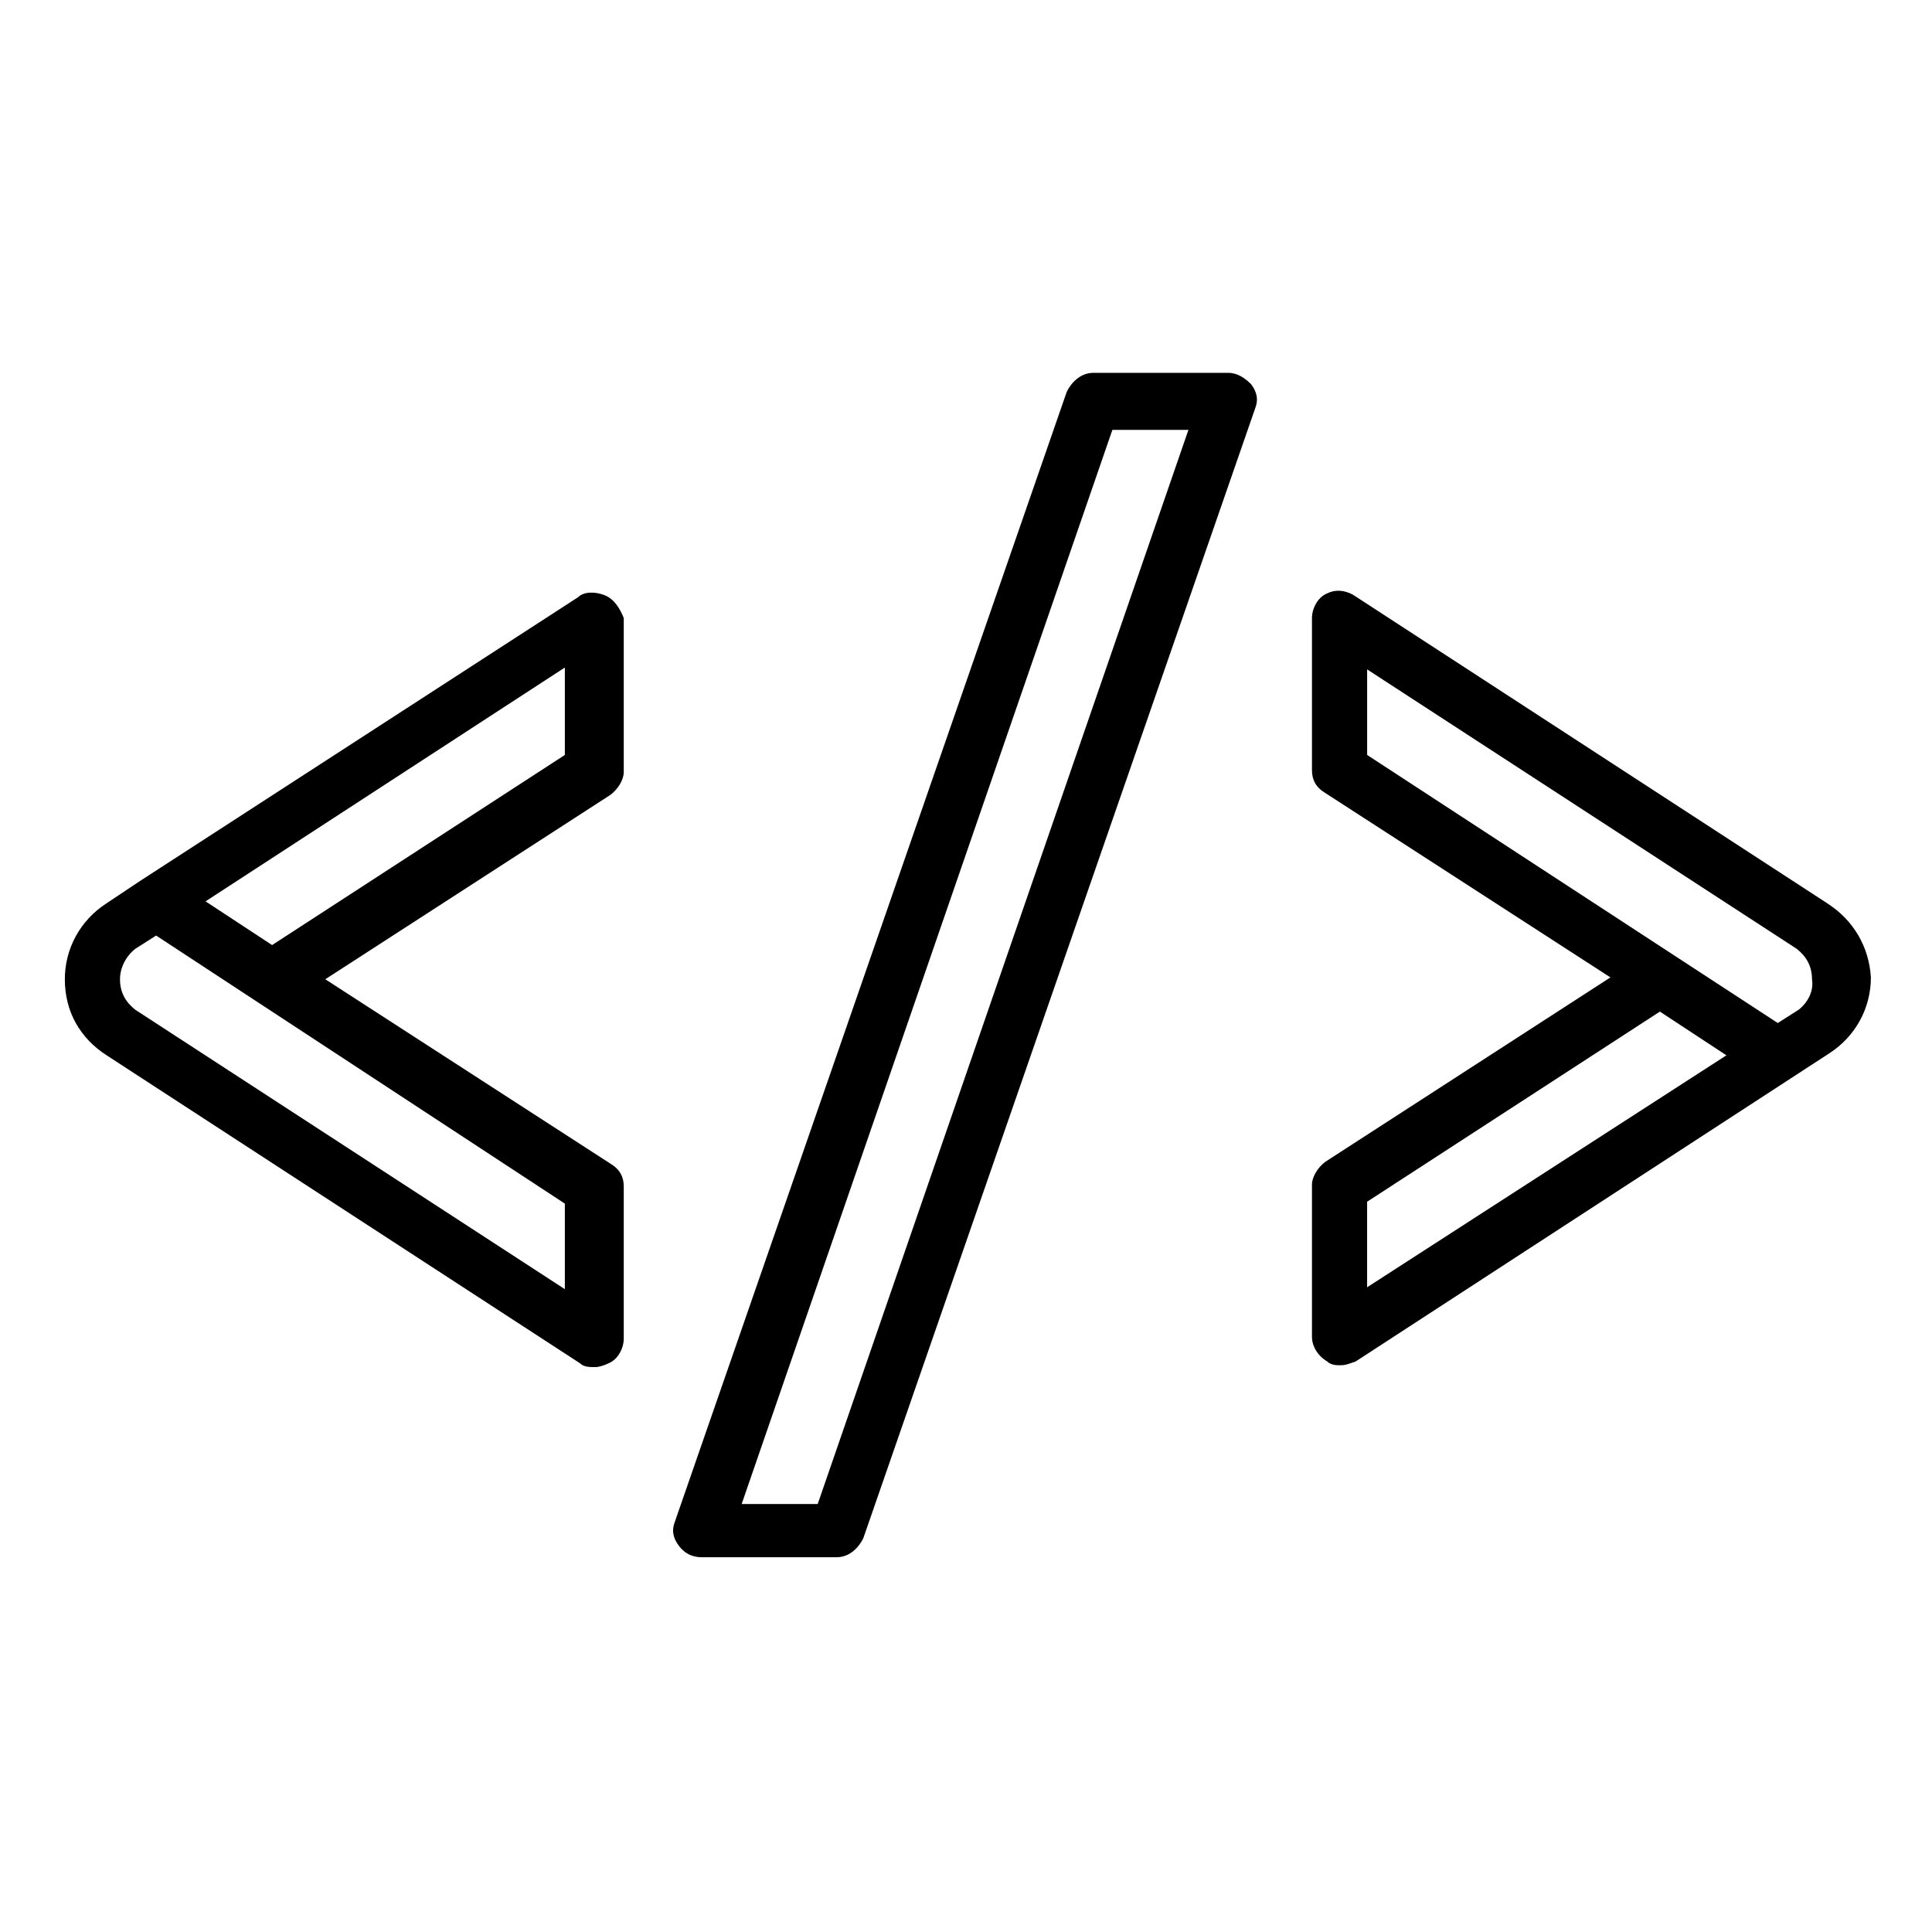
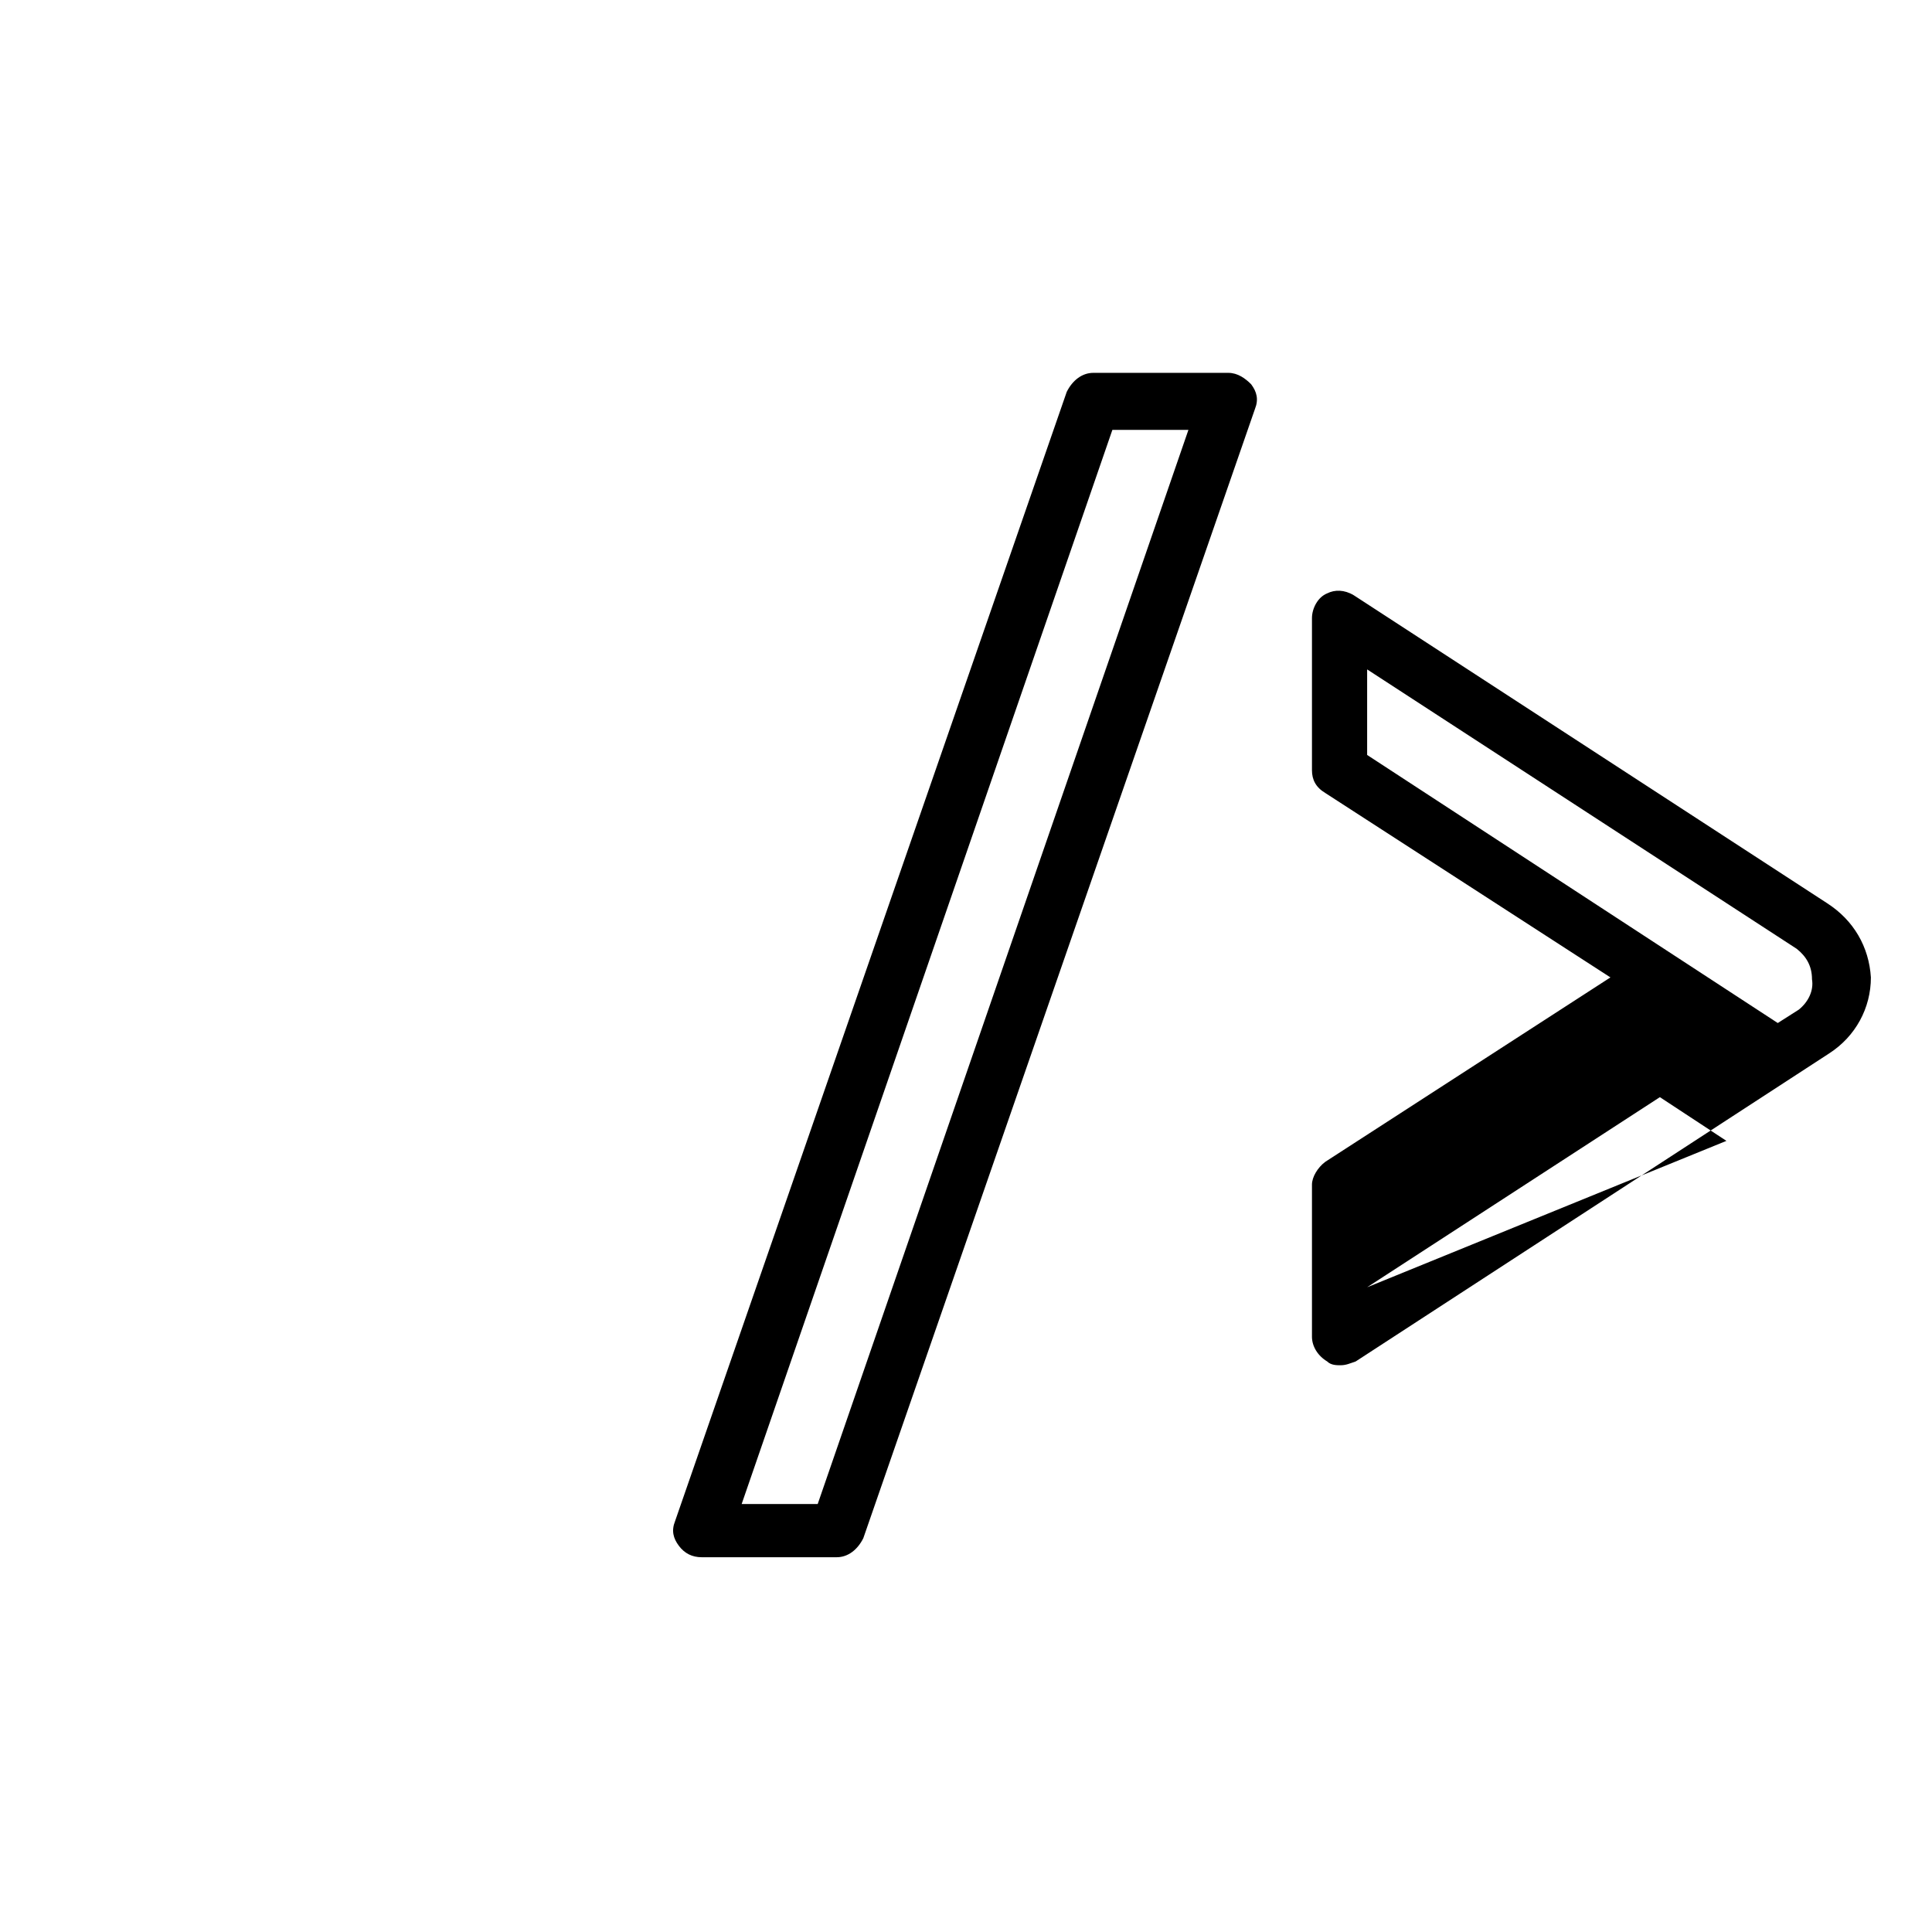
<svg xmlns="http://www.w3.org/2000/svg" fill="#000000" width="800px" height="800px" version="1.1" viewBox="144 144 512 512">
  <g>
    <path d="m469.52 242.81h-35.77c-3.023 0-5.543 2.016-7.055 5.039l-103.79 299.26c-1.008 2.519-0.504 4.535 1.008 6.551s3.527 3.023 6.047 3.023h35.77c3.023 0 5.543-2.016 7.055-5.039l103.79-299.26c1.008-2.519 0.504-4.535-1.008-6.551-1.512-1.512-3.527-3.023-6.047-3.023zm-108.82 299.77h-20.152l98.242-284.65h20.152z" />
-     <path d="m304.27 301.75c-2.519-1.008-5.543-1.008-7.055 0.504l-115.88 75.066-9.07 6.047c-7.055 4.535-11.082 12.09-11.082 20.152 0 8.566 4.031 15.617 11.082 20.152l125.45 81.617c1.008 1.008 2.519 1.008 4.031 1.008 1.008 0 2.519-0.504 3.527-1.008 2.519-1.008 4.031-4.031 4.031-6.551v-40.305c0-2.519-1.008-4.535-3.527-6.047l-75.57-48.871 75.57-48.871c2.016-1.512 3.527-4.031 3.527-6.047v-40.809c-1.008-2.512-2.519-5.031-5.039-6.039zm-10.578 161.22v22.672l-113.86-74.059c-2.519-2.016-4.031-4.535-4.031-8.062 0-3.023 1.512-6.047 4.031-8.062l5.543-3.527zm0-118.9-77.586 50.383-17.633-11.586 95.219-61.969z" />
-     <path d="m628.22 383.37-125.45-81.617c-2.519-1.512-5.039-1.512-7.055-0.504-2.519 1.008-4.031 4.031-4.031 6.551v40.305c0 2.519 1.008 4.535 3.527 6.047l75.57 48.871-75.57 48.871c-2.016 1.512-3.527 4.031-3.527 6.047v40.305c0 2.519 1.512 5.039 4.031 6.551 1.008 1.008 2.519 1.008 3.527 1.008 1.512 0 2.519-0.504 4.031-1.008l125.45-81.617c7.055-4.535 11.082-12.09 11.082-20.152-0.5-8.066-4.531-15.121-11.586-19.656zm-121.92 101.77v-22.672l77.586-50.383 17.633 11.586zm114.37-73.555-5.543 3.527-108.82-71.039v-22.672l113.86 74.059c2.519 2.016 4.031 4.535 4.031 8.062 0.508 3.023-1.004 6.047-3.523 8.062z" />
+     <path d="m628.22 383.37-125.45-81.617c-2.519-1.512-5.039-1.512-7.055-0.504-2.519 1.008-4.031 4.031-4.031 6.551v40.305c0 2.519 1.008 4.535 3.527 6.047l75.57 48.871-75.57 48.871c-2.016 1.512-3.527 4.031-3.527 6.047v40.305c0 2.519 1.512 5.039 4.031 6.551 1.008 1.008 2.519 1.008 3.527 1.008 1.512 0 2.519-0.504 4.031-1.008l125.45-81.617c7.055-4.535 11.082-12.09 11.082-20.152-0.5-8.066-4.531-15.121-11.586-19.656zm-121.92 101.77l77.586-50.383 17.633 11.586zm114.37-73.555-5.543 3.527-108.82-71.039v-22.672l113.86 74.059c2.519 2.016 4.031 4.535 4.031 8.062 0.508 3.023-1.004 6.047-3.523 8.062z" />
  </g>
</svg>